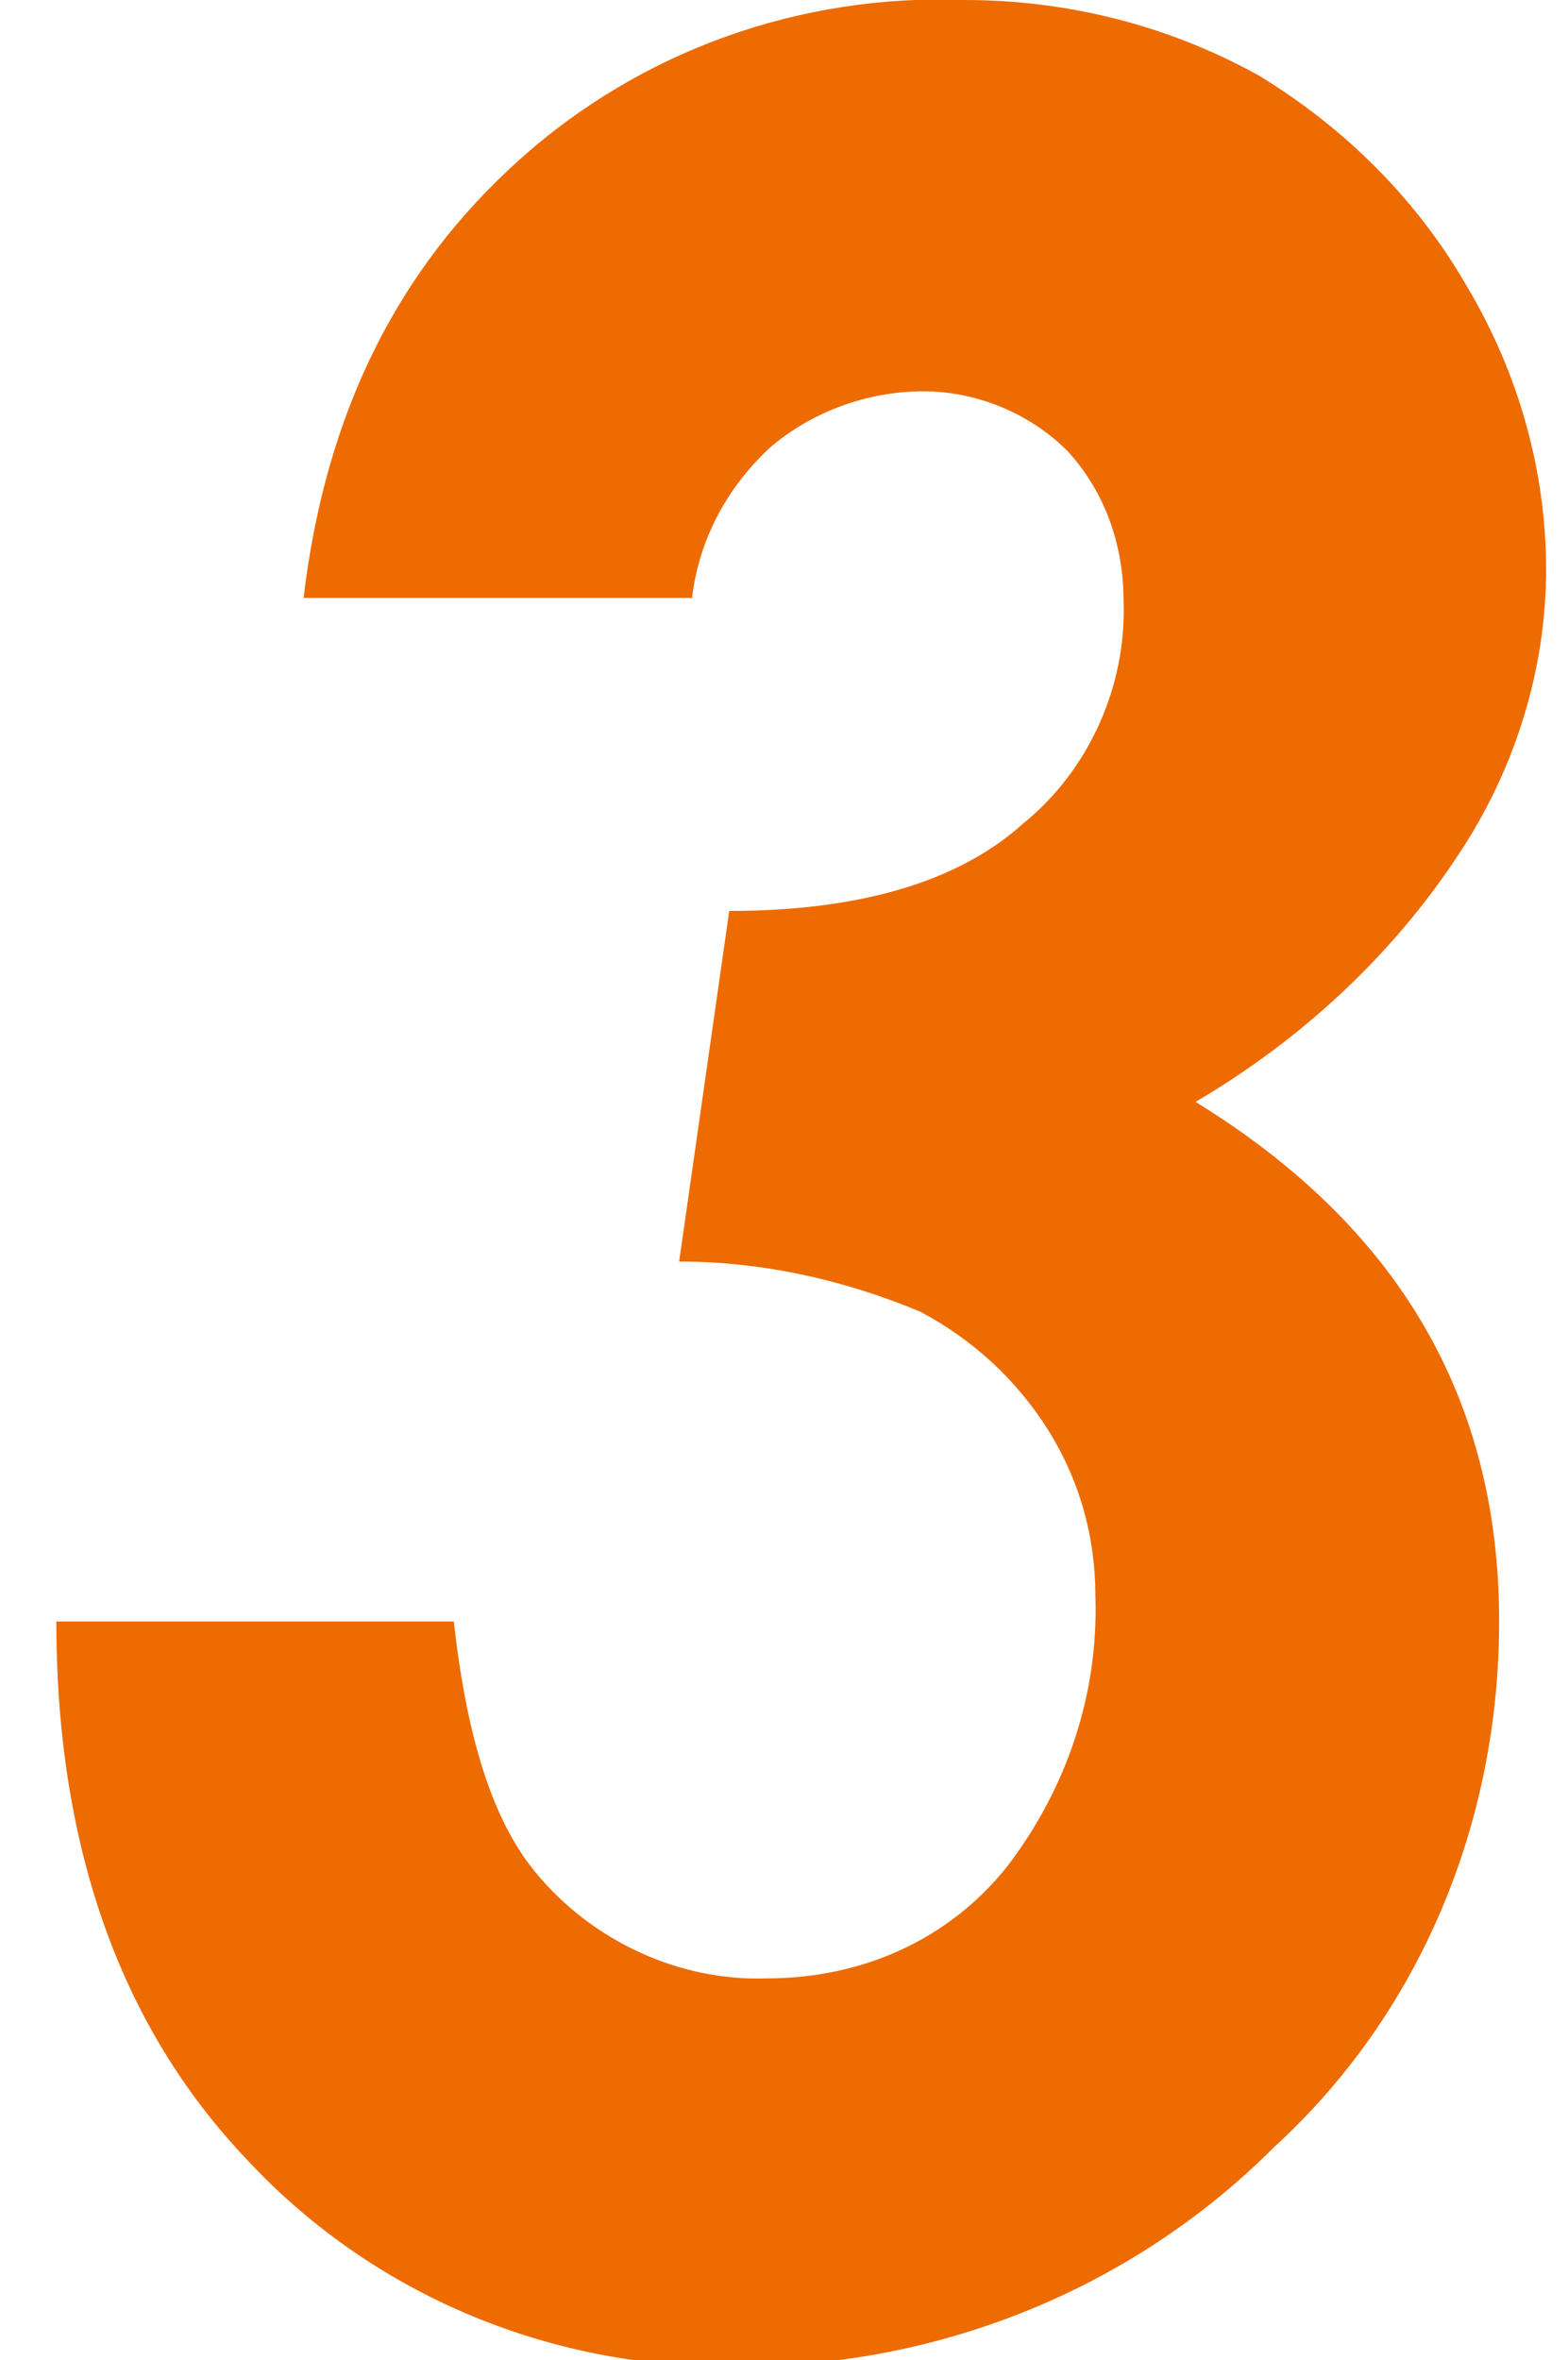
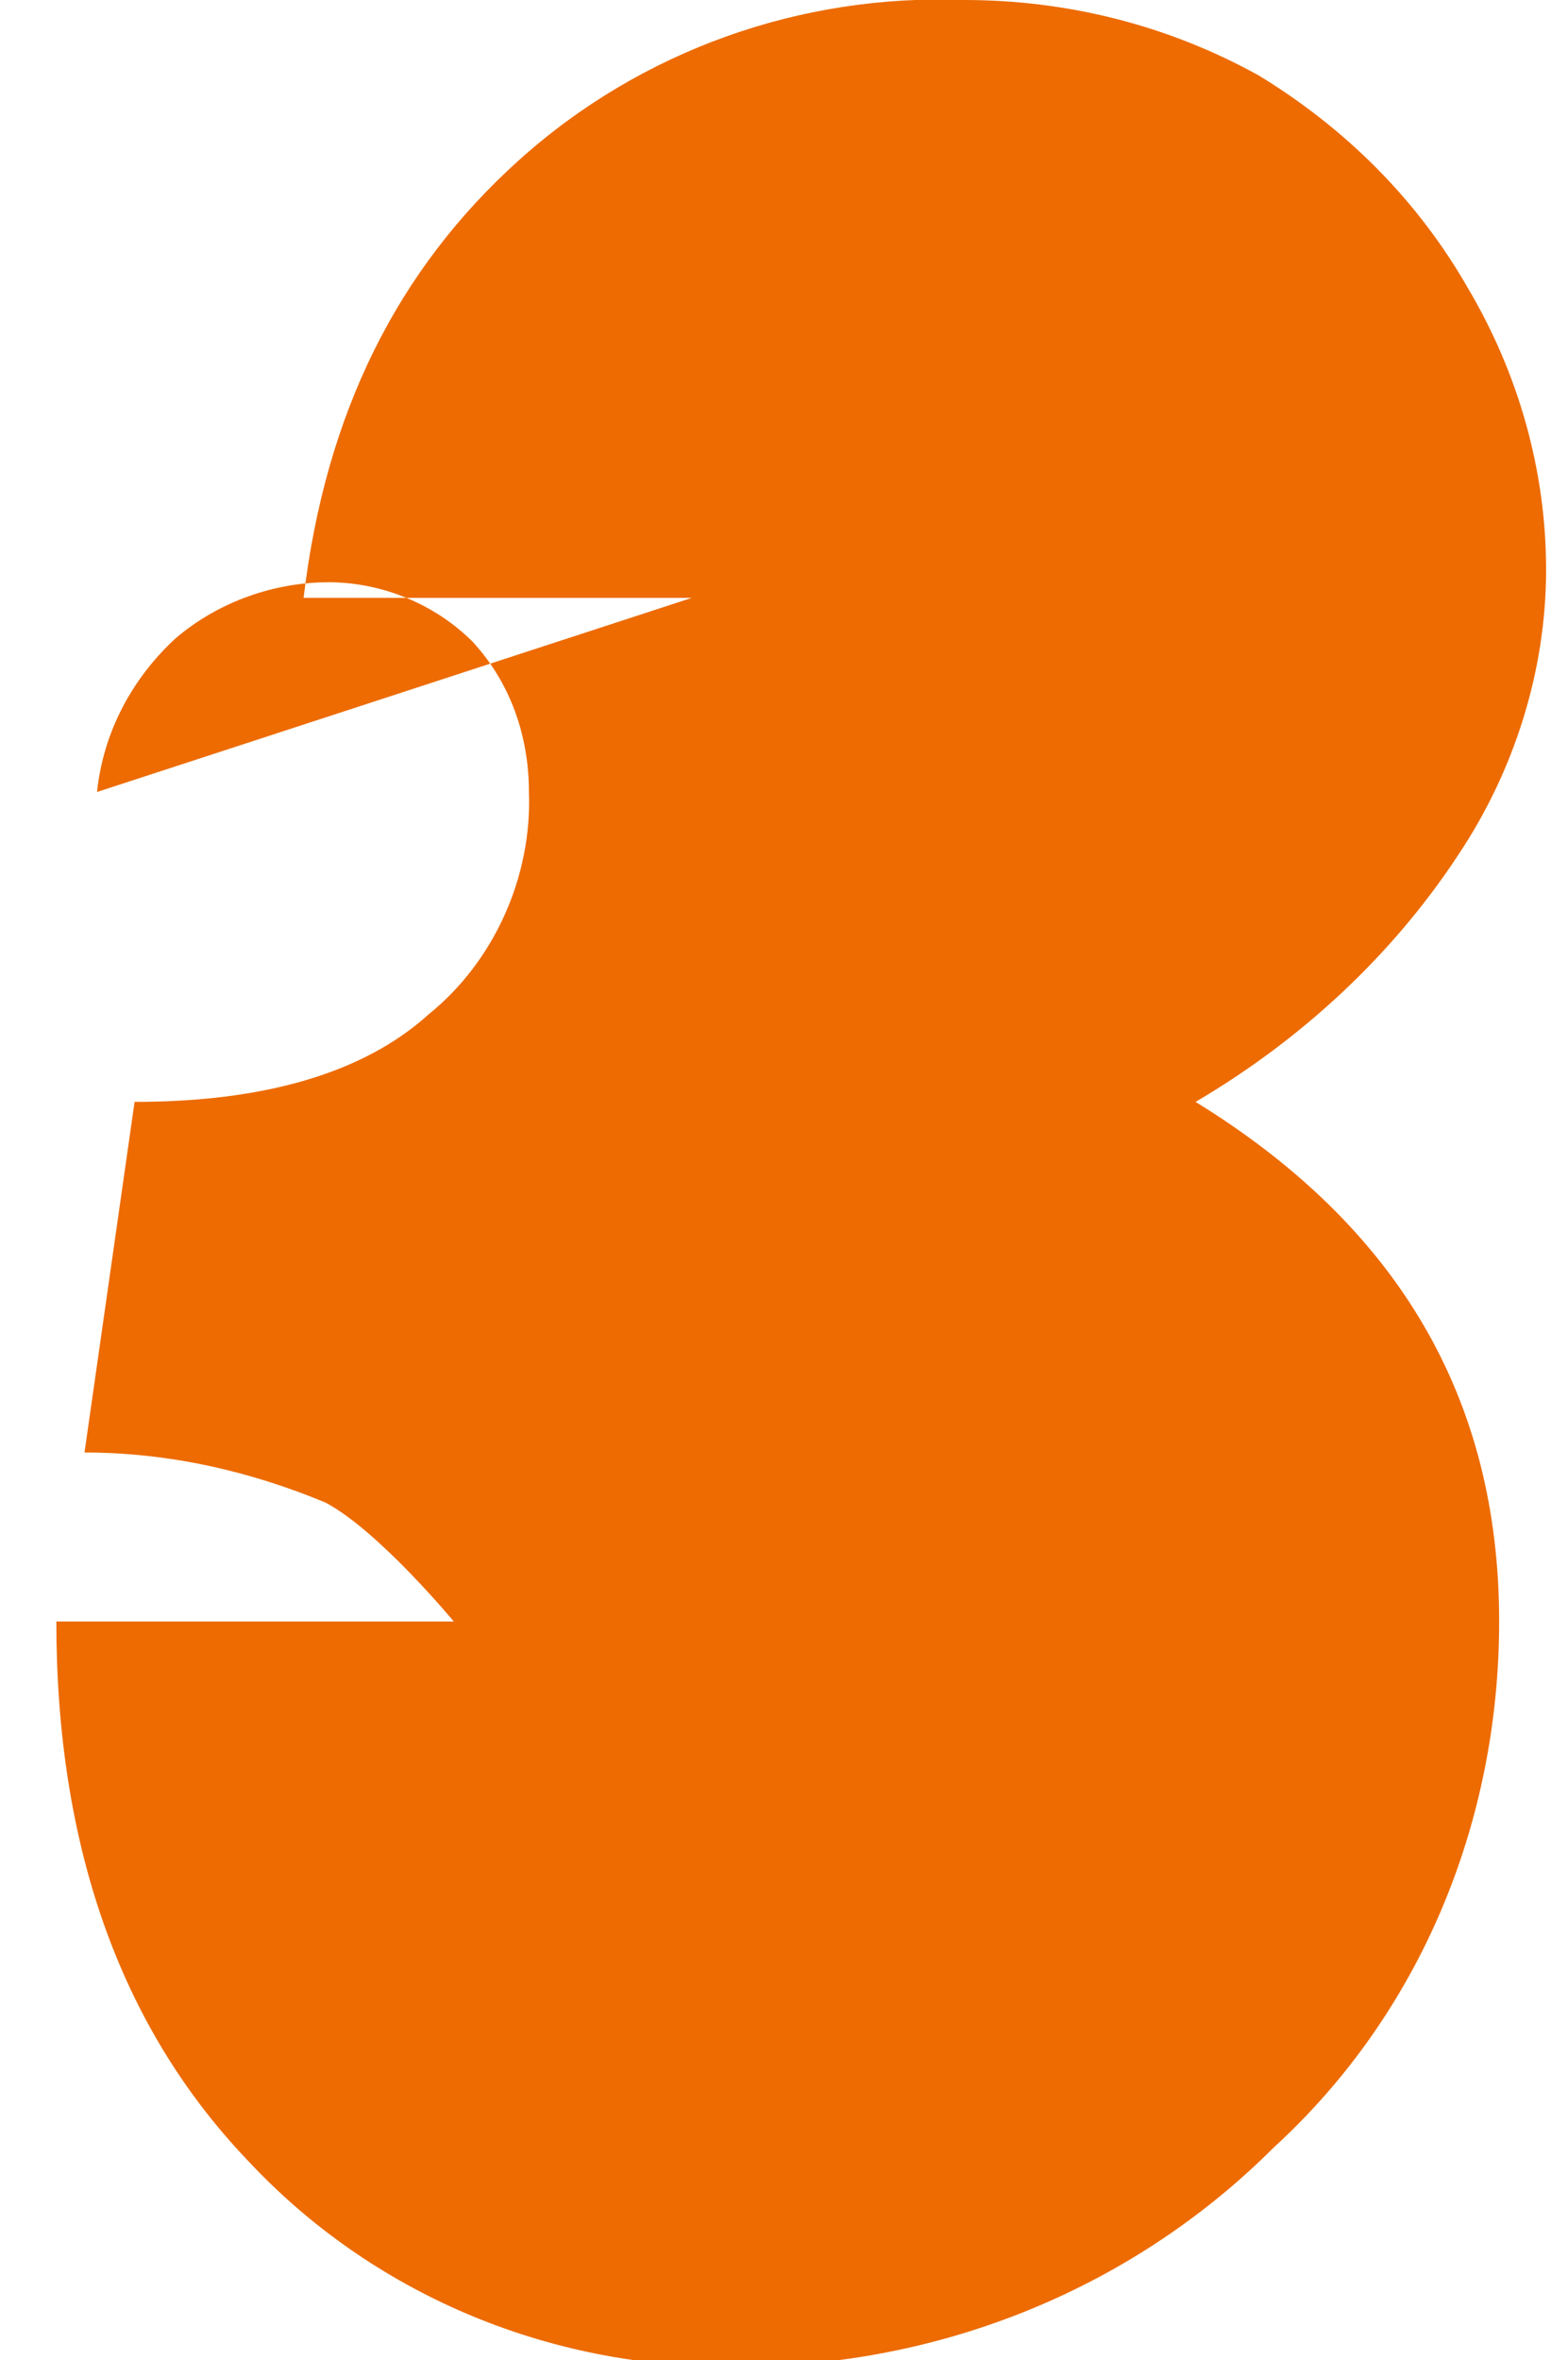
<svg xmlns="http://www.w3.org/2000/svg" id="_レイヤー_1" data-name="レイヤー_1" version="1.1" viewBox="0 0 50.1 75.4">
  <defs>
    <style>
      .st0 {
        fill: #ed6b00;
      }
    </style>
  </defs>
-   <path class="st0" d="M22.1,19.1h-12.4c.7-5.9,3-10.5,6.9-14C20.5,1.6,25.6-.2,30.8,0c3.3,0,6.5.8,9.4,2.4,2.8,1.7,5.1,4,6.7,6.8,1.6,2.7,2.5,5.8,2.5,9s-1,6.4-2.8,9.1c-2.1,3.2-5,5.9-8.4,7.9,6.5,4,9.7,9.5,9.7,16.6,0,6.4-2.5,12.5-7.2,16.8-4.6,4.6-10.9,7.1-17.5,7-5.7,0-11.3-2.3-15.3-6.6-4.1-4.3-6.1-10.1-6.1-17.2h12.7c.4,3.6,1.2,6.3,2.6,8,1.8,2.2,4.6,3.5,7.4,3.4,3,0,5.8-1.2,7.7-3.6,1.9-2.5,2.9-5.5,2.8-8.6,0-1.9-.5-3.7-1.5-5.3s-2.4-2.9-4.1-3.8c-2.4-1-5-1.6-7.7-1.6l1.6-11.2c4.1,0,7.3-.9,9.4-2.8,2.1-1.7,3.3-4.4,3.2-7.1,0-1.8-.6-3.5-1.8-4.8-1.2-1.2-2.9-1.9-4.6-1.9s-3.5.6-4.9,1.8c-1.4,1.3-2.3,3-2.5,4.9h0Z" />
+   <path class="st0" d="M22.1,19.1h-12.4c.7-5.9,3-10.5,6.9-14C20.5,1.6,25.6-.2,30.8,0c3.3,0,6.5.8,9.4,2.4,2.8,1.7,5.1,4,6.7,6.8,1.6,2.7,2.5,5.8,2.5,9s-1,6.4-2.8,9.1c-2.1,3.2-5,5.9-8.4,7.9,6.5,4,9.7,9.5,9.7,16.6,0,6.4-2.5,12.5-7.2,16.8-4.6,4.6-10.9,7.1-17.5,7-5.7,0-11.3-2.3-15.3-6.6-4.1-4.3-6.1-10.1-6.1-17.2h12.7s-2.4-2.9-4.1-3.8c-2.4-1-5-1.6-7.7-1.6l1.6-11.2c4.1,0,7.3-.9,9.4-2.8,2.1-1.7,3.3-4.4,3.2-7.1,0-1.8-.6-3.5-1.8-4.8-1.2-1.2-2.9-1.9-4.6-1.9s-3.5.6-4.9,1.8c-1.4,1.3-2.3,3-2.5,4.9h0Z" />
</svg>